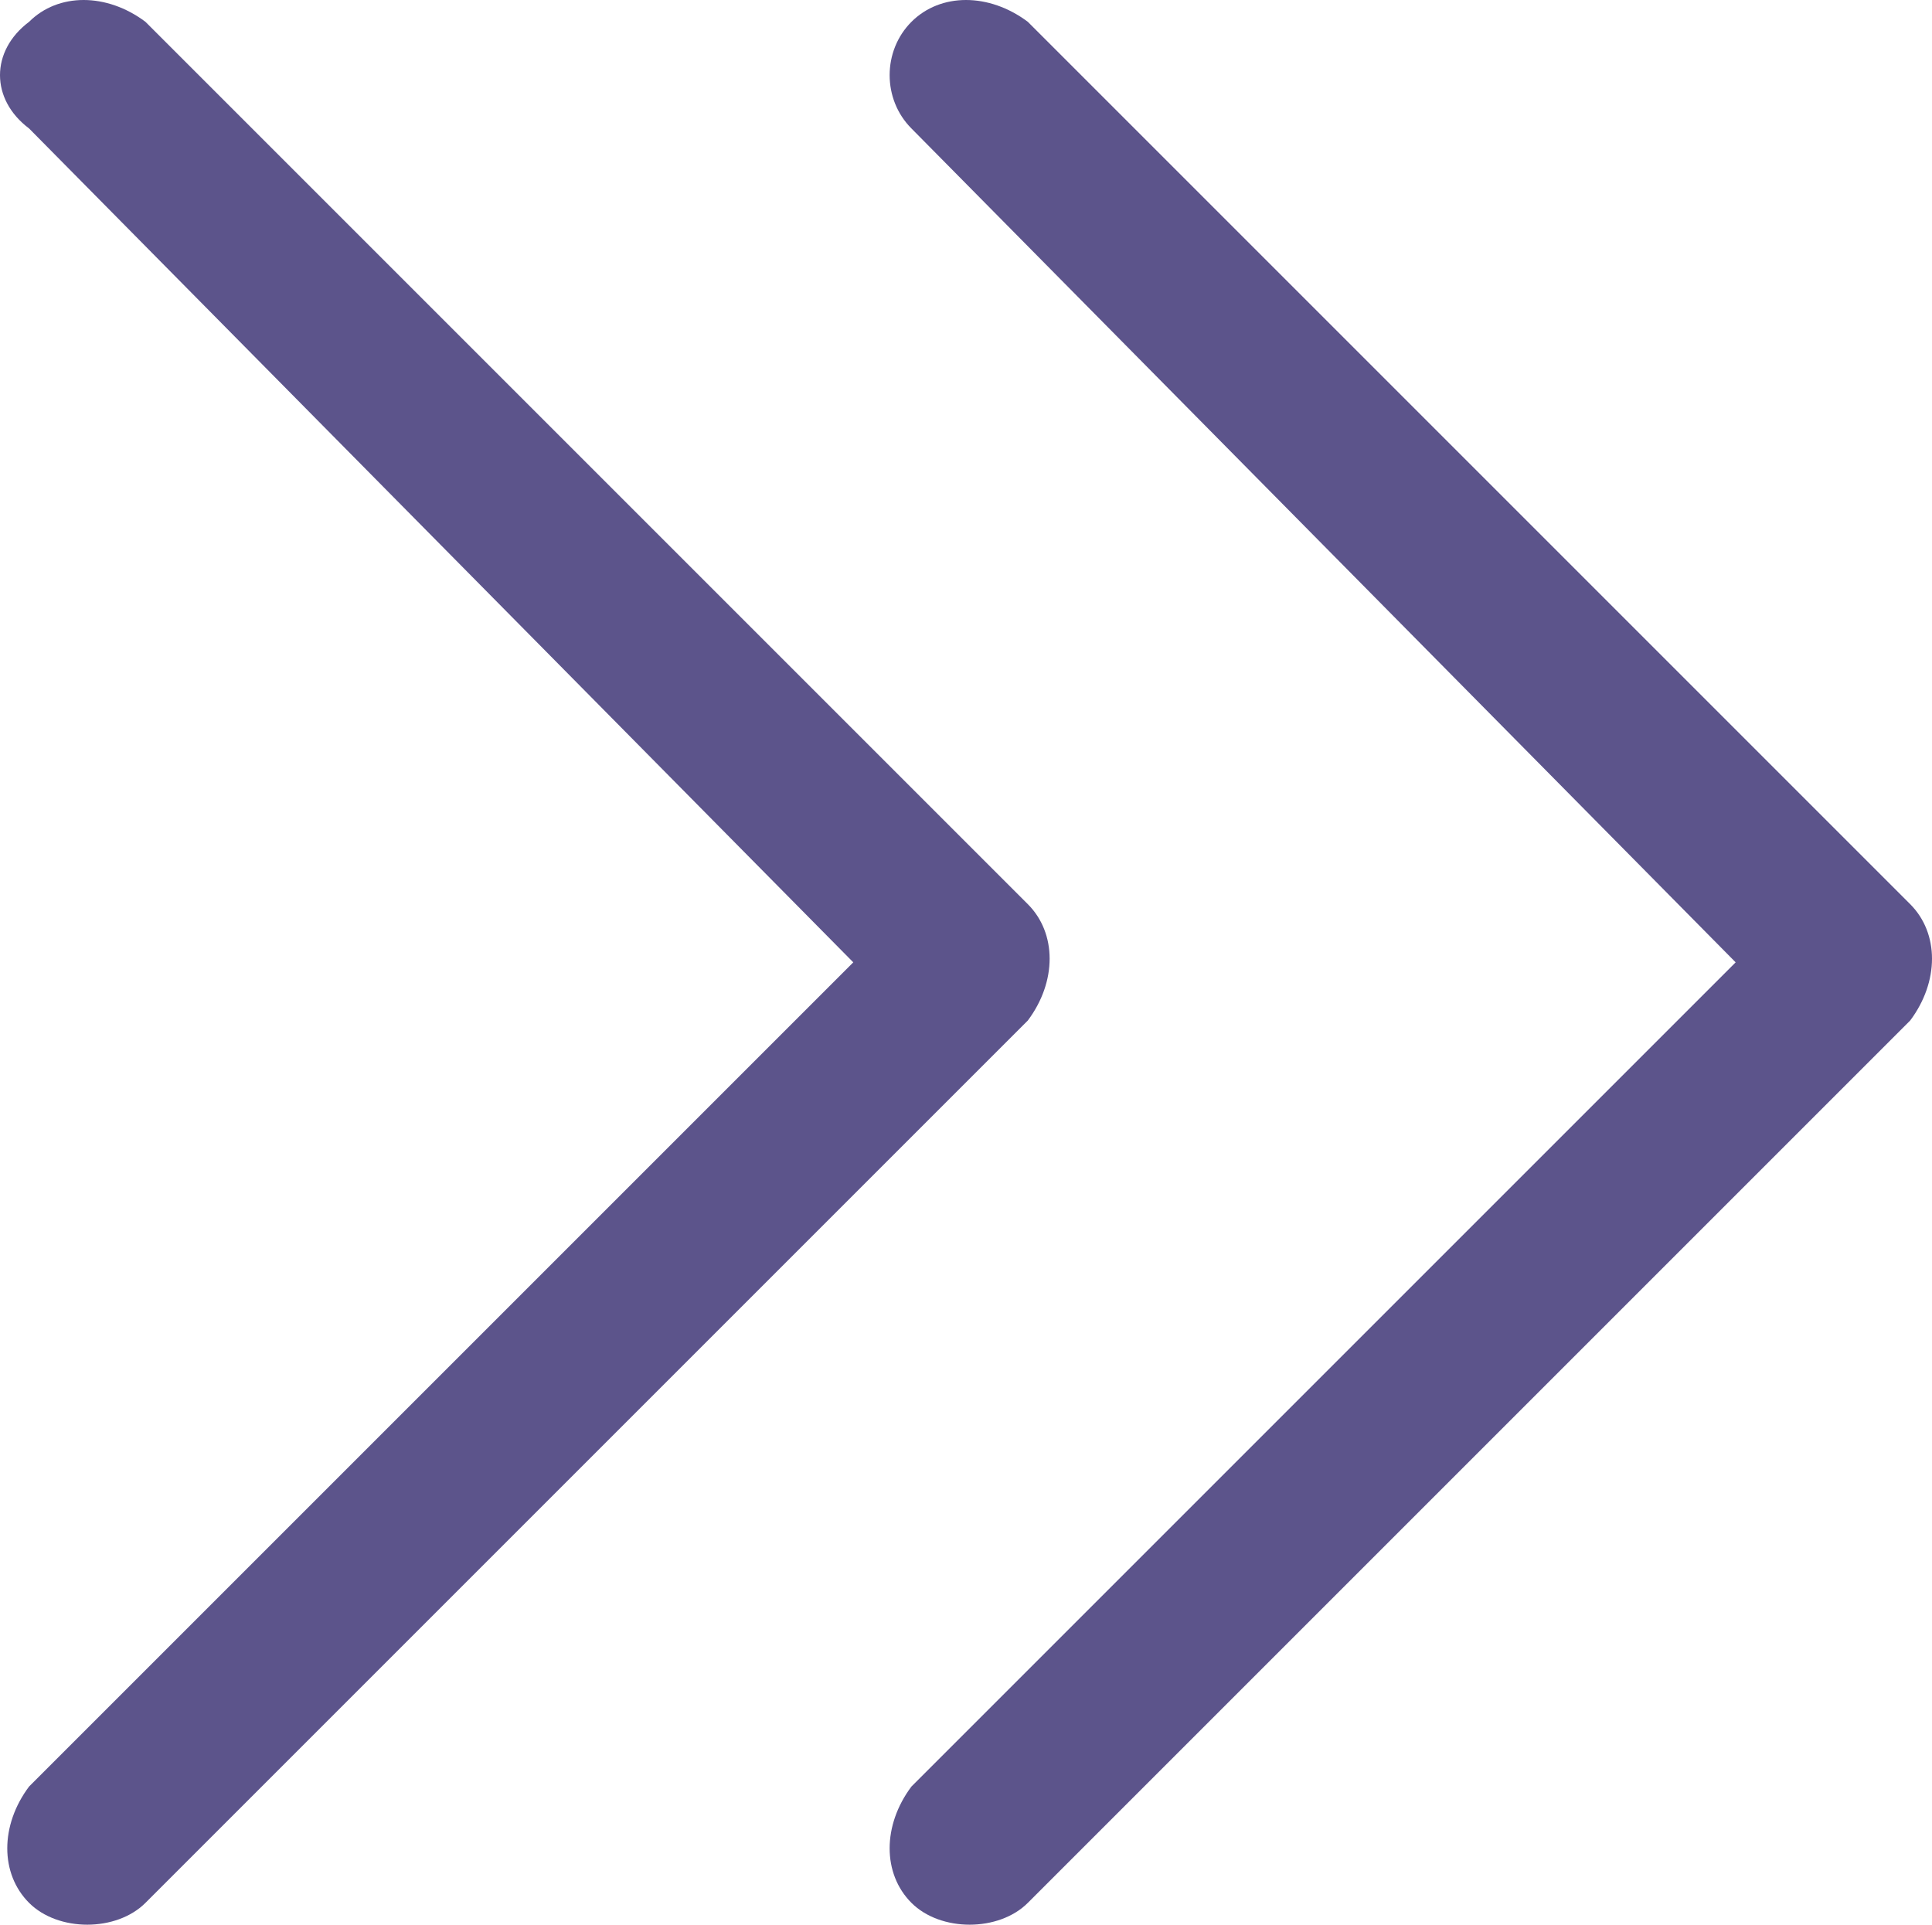
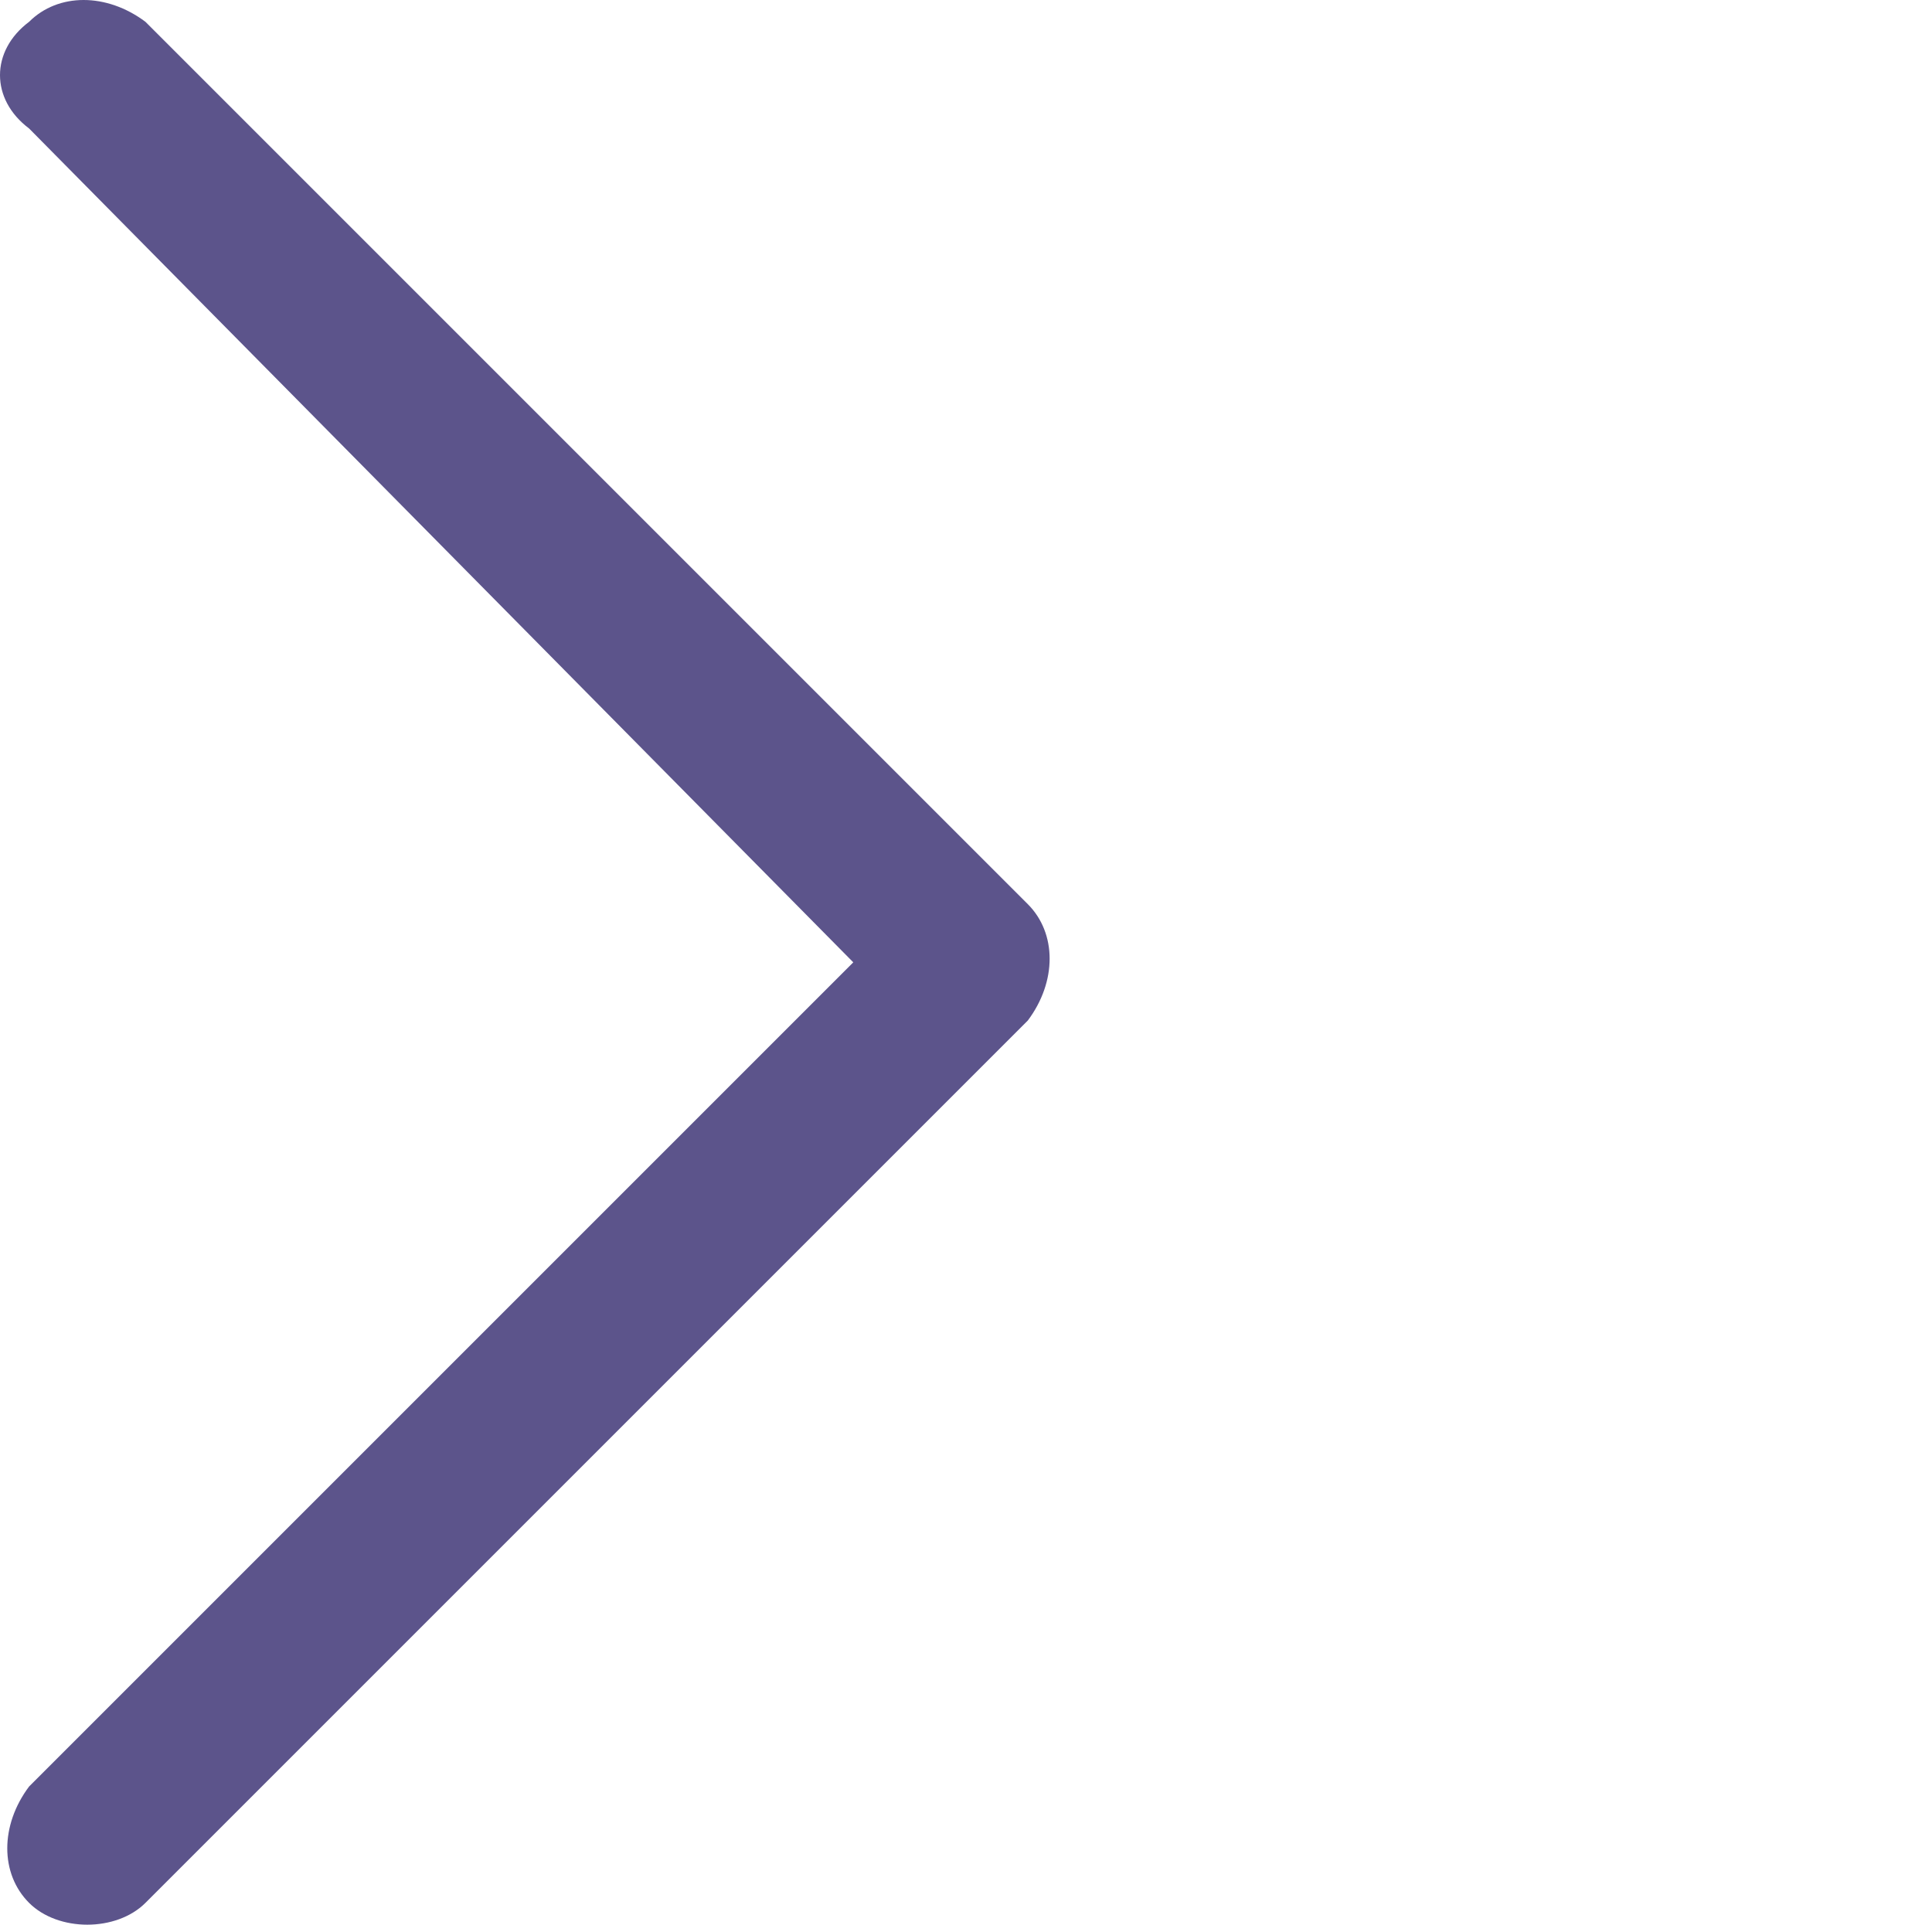
<svg xmlns="http://www.w3.org/2000/svg" xmlns:ns1="http://www.inkscape.org/namespaces/inkscape" xmlns:ns2="http://sodipodi.sourceforge.net/DTD/sodipodi-0.dtd" version="1.1" id="Calque_1" x="0px" y="0px" viewBox="0 0 19.925 19.85" xml:space="preserve" ns1:version="0.91 r13725" ns2:docname="doubleFlecheViolette.svg" width="19.925" height="19.85">
  <defs id="defs14" />
  <ns2:namedview pagecolor="#ffffff" bordercolor="#666666" borderopacity="1" objecttolerance="10" gridtolerance="10" guidetolerance="10" ns1:pageopacity="0" ns1:pageshadow="2" ns1:window-width="1920" ns1:window-height="1017" id="namedview12" showgrid="false" fit-margin-top="0" fit-margin-left="0" fit-margin-right="0" fit-margin-bottom="0" ns1:zoom="4.469697" ns1:cx="-66.335559" ns1:cy="9.296814" ns1:window-x="-8" ns1:window-y="-8" ns1:window-maximized="1" ns1:current-layer="Groupe_9496" />
  <style type="text/css" id="style3">
	.st0{fill:#E73939;}
	.st1{fill:#FDFDFD;}
</style>
  <g id="Groupe_9496" transform="translate(-775.824,-1473.62)">
    <g id="Groupe_9062" transform="translate(775.724,1473.045)" style="fill:#5c548b;fill-opacity:1">
-       <path id="Tracé_10037" class="st1" d="m 9.5,0.8 c 0.3,-0.3 0.8,-0.3 1.2,0 0,0 0,0 0,0 l 9.1,9.1 c 0.3,0.3 0.3,0.8 0,1.2 0,0 0,0 0,0 l -9.1,9.1 c -0.3,0.3 -0.9,0.3 -1.2,0 C 9.2,19.9 9.2,19.4 9.5,19 L 18,10.5 9.5,1.9 C 9.2,1.6 9.2,1.1 9.5,0.8 c 0,0 0,0 0,0 l 0,0 z" ns1:connector-curvature="0" style="fill:#5c548b;fill-opacity:1" />
      <path id="Tracé_10038" class="st1" d="m 0.4,0.8 c 0.3,-0.3 0.8,-0.3 1.2,0 0,0 0,0 0,0 l 9.1,9.1 c 0.3,0.3 0.3,0.8 0,1.2 0,0 0,0 0,0 L 1.6,20.2 C 1.3,20.5 0.7,20.5 0.4,20.2 0.1,19.9 0.1,19.4 0.4,19 L 8.9,10.5 0.4,1.9 C 0,1.6 0,1.1 0.4,0.8 c 0,0 0,0 0,0 l 0,0 z" ns1:connector-curvature="0" style="fill:#5c548b;fill-opacity:1" />
    </g>
  </g>
</svg>